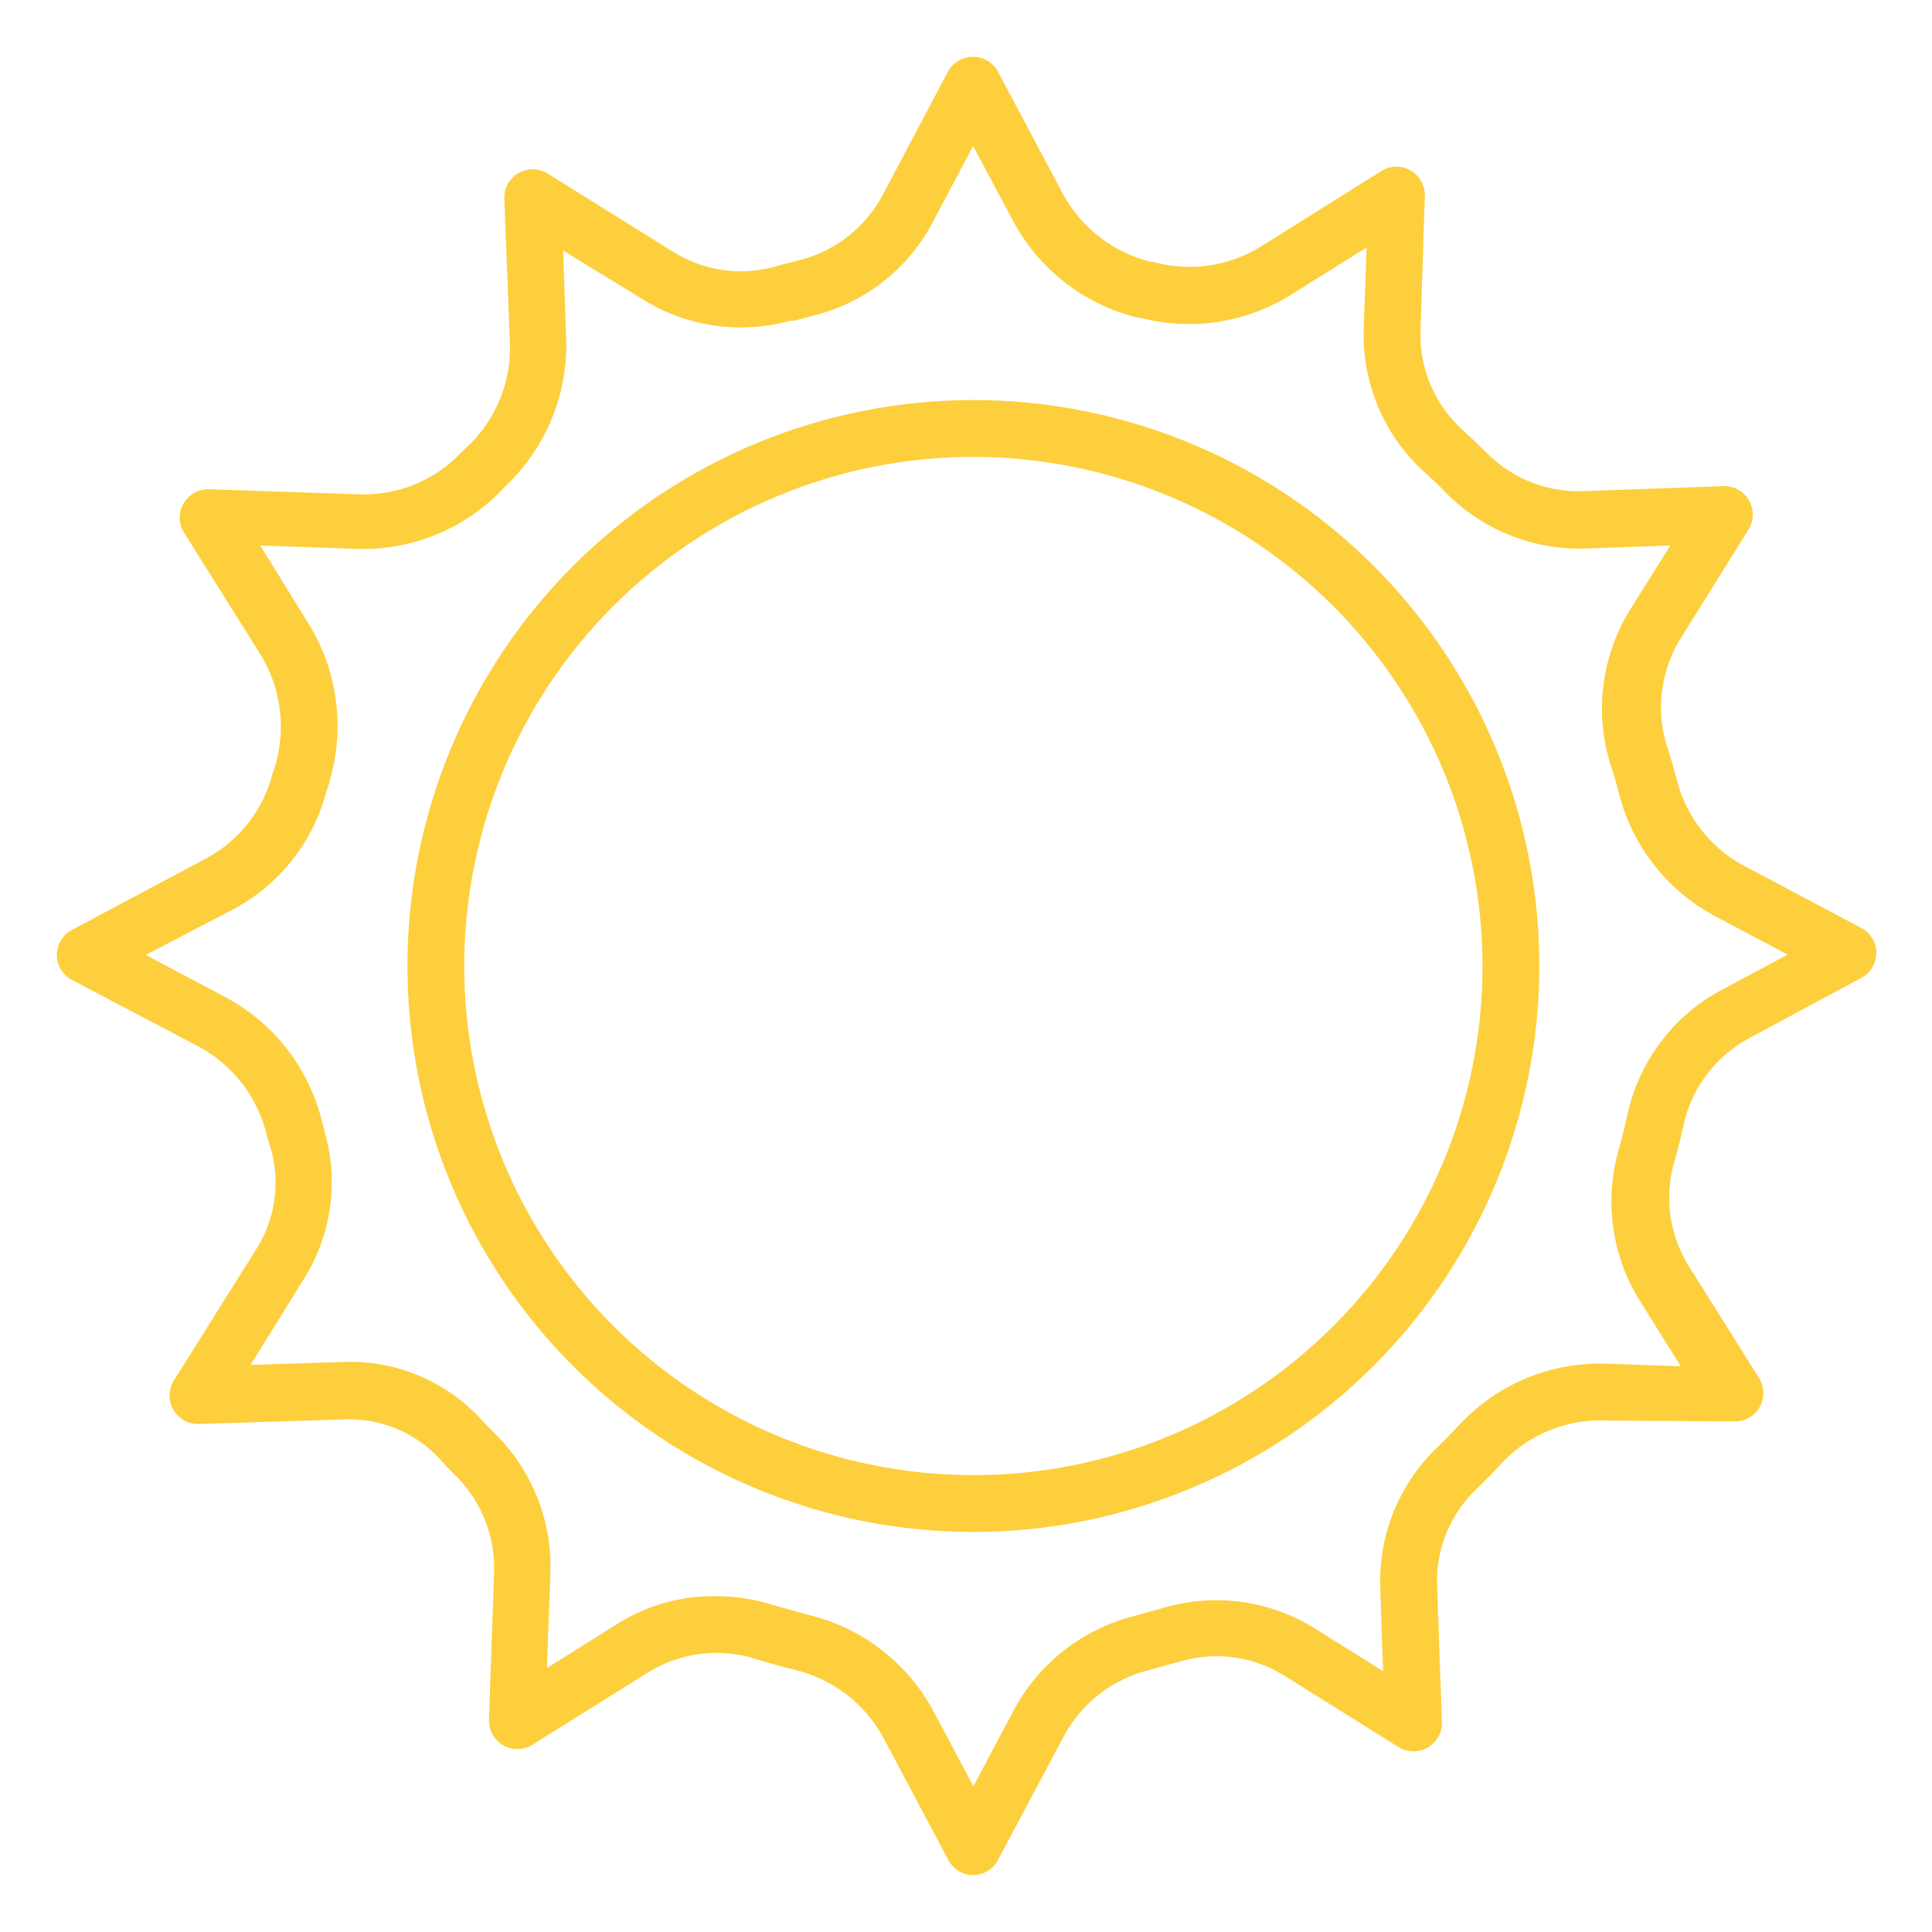
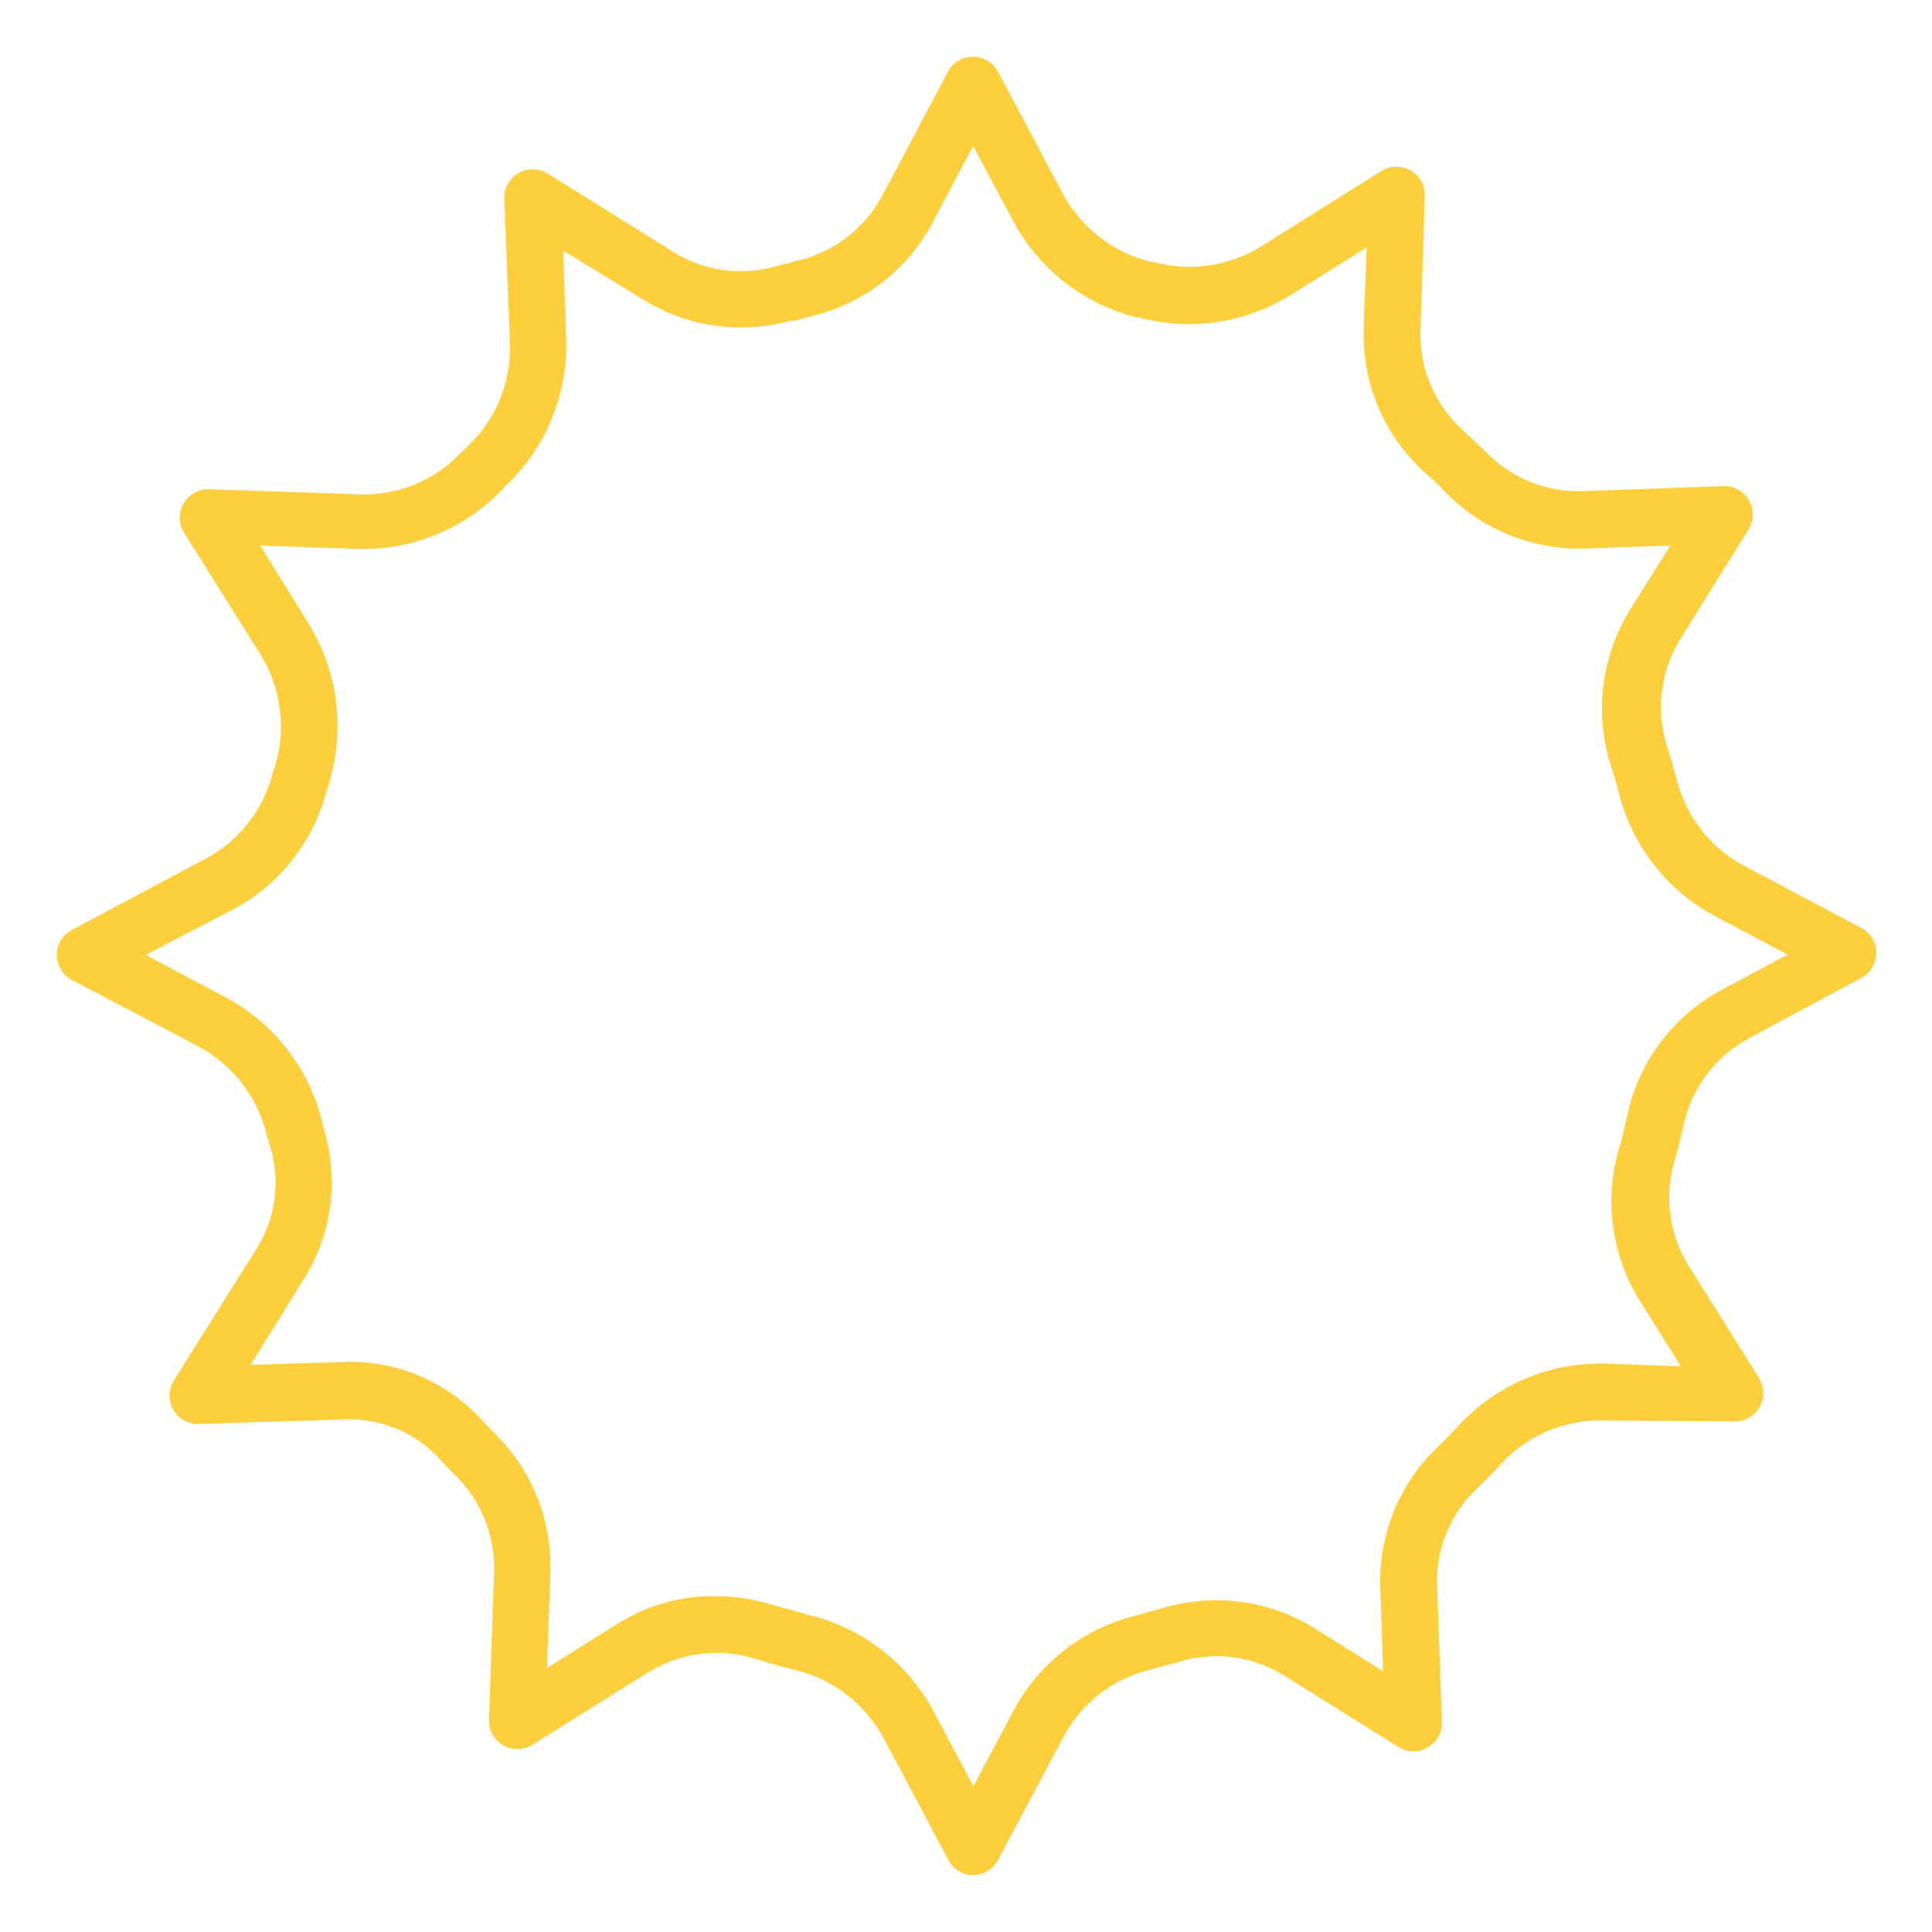
<svg xmlns="http://www.w3.org/2000/svg" width="1200pt" height="1200pt" version="1.1" viewBox="0 0 1200 1200">
  <path d="m604.59 1164.7c-3.195-0.008-6.324-0.883-9.059-2.531-2.734-1.648-4.973-4.004-6.473-6.824l-40.59-76.41c-11.496-20.871-31.207-35.973-54.352-41.648-8.117-1.941-15.883-4.234-23.648-6.531v0.004c-22.438-7.473-47.027-4.699-67.234 7.586l-72.531 45.352 0.004 0.004c-3.633 2.273-7.973 3.148-12.203 2.457-4.231-0.688-8.066-2.894-10.789-6.207-2.723-3.309-4.148-7.496-4.008-11.781l3.176-91.59v0.004c0.742-21.926-7.477-43.211-22.766-58.941-3.883-3.707-7.766-7.766-11.469-12-15.348-16.336-37.09-25.109-59.473-24l-89.645 2.82c-3.199 0.109-6.367-0.656-9.164-2.207-2.801-1.555-5.121-3.844-6.719-6.613-3.152-5.461-3.152-12.188 0-17.648l51.176-81.531c11.699-18.137 15.281-40.336 9.883-61.234l-2.824-9.352c-5.414-23.828-20.855-44.156-42.352-55.766l-78.883-41.469c-2.82-1.5-5.176-3.738-6.824-6.473-1.648-2.734-2.523-5.867-2.531-9.059 0.008-3.191 0.883-6.324 2.531-9.059 1.648-2.734 4.004-4.969 6.824-6.469l83.82-44.648c20.465-11.129 35.316-30.336 40.941-52.941 0.496-1.148 0.906-2.324 1.238-3.531 7.191-23.266 4.109-48.5-8.473-69.352l-48.176-76.766c-3.152-5.457-3.152-12.188 0-17.645 1.598-2.773 3.922-5.059 6.719-6.613s5.965-2.32 9.164-2.211l93.883 3.176c23.281 0.699 45.777-8.465 61.941-25.234l4.234-4.059c17.586-16.387 27.344-39.5 26.824-63.531l-3.531-90.703c-0.184-4.305 1.215-8.527 3.93-11.875 2.715-3.344 6.559-5.582 10.809-6.285 4.25-0.707 8.613 0.164 12.262 2.453l76.941 48c18.922 12.227 42.152 15.82 63.883 9.883l3-0.883 13.059-3.352v-0.004c22.098-5.742 40.746-20.543 51.352-40.762l40.41-76.41 0.004-0.004c1.547-2.75 3.805-5.039 6.535-6.621s5.836-2.402 8.992-2.379c3.195 0.008 6.324 0.883 9.059 2.531 2.734 1.648 4.973 4.004 6.473 6.824l40.59 76.41c11.57 20.879 31.34 35.977 54.527 41.648h1.41c22.461 6.219 46.492 2.832 66.355-9.355l75.707-47.469c2.68-1.551 5.723-2.363 8.82-2.363 3.098 0 6.141 0.812 8.824 2.363 2.773 1.598 5.059 3.922 6.613 6.719 1.555 2.797 2.32 5.965 2.211 9.164l-2.648 82.234c-1.164 23.379 7.996 46.094 25.059 62.117 5.293 4.766 10.41 9.707 15.531 14.648 15.461 15.988 36.883 24.812 59.117 24.352l88.234-3.176c3.231-0.141 6.434 0.609 9.266 2.164 2.832 1.555 5.184 3.859 6.793 6.66 1.551 2.684 2.367 5.727 2.367 8.824s-0.816 6.141-2.367 8.82l-41.469 66.531c-13.121 20.098-16.676 44.973-9.707 67.941 2.293 6.707 4.41 14.293 6.352 21.531l0.004-0.004c5.664 22.586 20.504 41.777 40.938 52.941l73.59 39c2.816 1.5 5.176 3.738 6.824 6.473 1.645 2.734 2.519 5.867 2.527 9.059-0.008 3.191-0.883 6.324-2.527 9.059-1.648 2.734-4.008 4.969-6.824 6.469l-70.59 37.941c-20.168 11.191-34.609 30.445-39.703 52.941-1.59 7.59-3.352 14.824-5.469 22.059h-0.004c-6.746 22.004-3.723 45.844 8.297 65.473l44.293 70.59v-0.004c1.547 2.684 2.363 5.727 2.363 8.824s-0.816 6.141-2.363 8.824c-1.598 2.773-3.922 5.059-6.719 6.613-2.797 1.555-5.965 2.316-9.164 2.211l-78.707-0.531c-24.184-1.234-47.727 8.027-64.586 25.414-5.117 5.648-10.234 10.941-15.531 16.059-16.852 15.398-26.188 37.355-25.586 60.176l3 85.41c0.184 4.305-1.215 8.527-3.93 11.875-2.715 3.344-6.559 5.578-10.809 6.285-4.25 0.707-8.613-0.164-12.262-2.453l-69.707-43.59v0.004c-19.324-12.559-43.152-16.102-65.293-9.707l-19.234 5.293h-0.004c-23.477 5.625-43.332 21.223-54.352 42.707l-39.883 75c-1.43 2.918-3.633 5.383-6.375 7.125-2.738 1.746-5.906 2.699-9.152 2.758zm-160.41-173.29-0.004-0.004c12.395-0.023 24.719 1.883 36.531 5.648l21.531 6h-0.004c33 7.926 61.09 29.477 77.297 59.293l25.059 47.117 24.176-45.531v0.004c15.41-29.938 42.902-51.844 75.527-60.176l19.059-5.293v-0.004c31.906-9.238 66.242-4.289 94.238 13.59l41.469 25.941-1.766-52.941c-0.844-32.855 12.383-64.512 36.355-87 4.766-4.766 9.531-9.531 14.293-14.648 23.852-24.766 57.242-38.02 91.59-36.352l44.469 1.59-26.824-42.883c-16.676-28.164-20.77-62.027-11.293-93.355 1.766-6.352 3.531-13.234 4.941-20.117 7.125-32.77 28.113-60.836 57.527-76.941l42-22.41-44.293-23.469v-0.004c-29.711-15.598-51.535-42.926-60.176-75.352-1.555-6.562-3.441-13.039-5.648-19.41-10.184-32.891-5.34-68.602 13.234-97.59l24-38.293-54.352 1.941c-32.176 0.543-63.148-12.227-85.586-35.297-4.41-4.59-9.176-9.176-14.117-13.41h-0.004c-24.582-23.023-37.867-55.648-36.352-89.293l1.766-49.059-47.648 29.824c-27.91 17.203-61.664 22.18-93.352 13.762h-1.234c-32.98-8.094-60.996-29.762-77.121-59.645l-25.059-46.941-24.879 46.941c-15.223 29.242-42.289 50.52-74.297 58.41l-11.824 3.176h-2.648 0.004c-31.328 8.676-64.863 3.676-92.297-13.766l-48.703-29.82 1.941 56.117c0.75 33.875-12.836 66.496-37.414 89.824l-3.883 4.059c-23.254 23.477-55.203 36.258-88.234 35.293l-60.531-2.117 30.531 49.41c17.621 29.094 22.168 64.266 12.531 96.883-0.344 1.949-0.938 3.848-1.766 5.648-8.043 31.688-29.055 58.523-57.883 73.941l-54.527 28.41 48.879 25.941c30.547 16.02 52.68 44.457 60.707 78l2.469 9.531h0.004c7.644 30.098 2.535 62.02-14.121 88.234l-32.824 52.941 56.121-1.766c32.738-1.68 64.539 11.246 86.824 35.293 3.531 3.883 7.059 7.41 10.59 10.941h-0.004c22.113 22.73 33.918 53.551 32.648 85.234l-2.117 58.59 44.469-27.883c18.008-11.164 38.816-16.98 60-16.766z" fill="#fdcf3d" />
-   <path d="m604.59 951.53c-93.234 0-182.64-37.039-248.57-102.96-65.926-65.926-102.96-155.34-102.96-248.57s37.035-182.64 102.96-248.57c65.926-65.922 155.34-102.96 248.57-102.96 93.23 0 182.64 37.039 248.57 102.96 65.926 65.926 102.96 155.34 102.96 248.57-0.094 93.203-37.16 182.56-103.06 248.46-65.906 65.906-155.27 102.97-248.46 103.07zm0-667.77c-83.871 0-164.31 33.316-223.61 92.621-59.305 59.309-92.625 139.74-92.625 223.61s33.32 164.3 92.625 223.61c59.305 59.305 139.74 92.621 223.61 92.621s164.3-33.316 223.61-92.621c59.309-59.309 92.625-139.74 92.625-223.61-0.094-83.844-33.441-164.22-92.727-223.51-59.285-59.285-139.67-92.633-223.51-92.727z" fill="#fdcf3d" />
</svg>